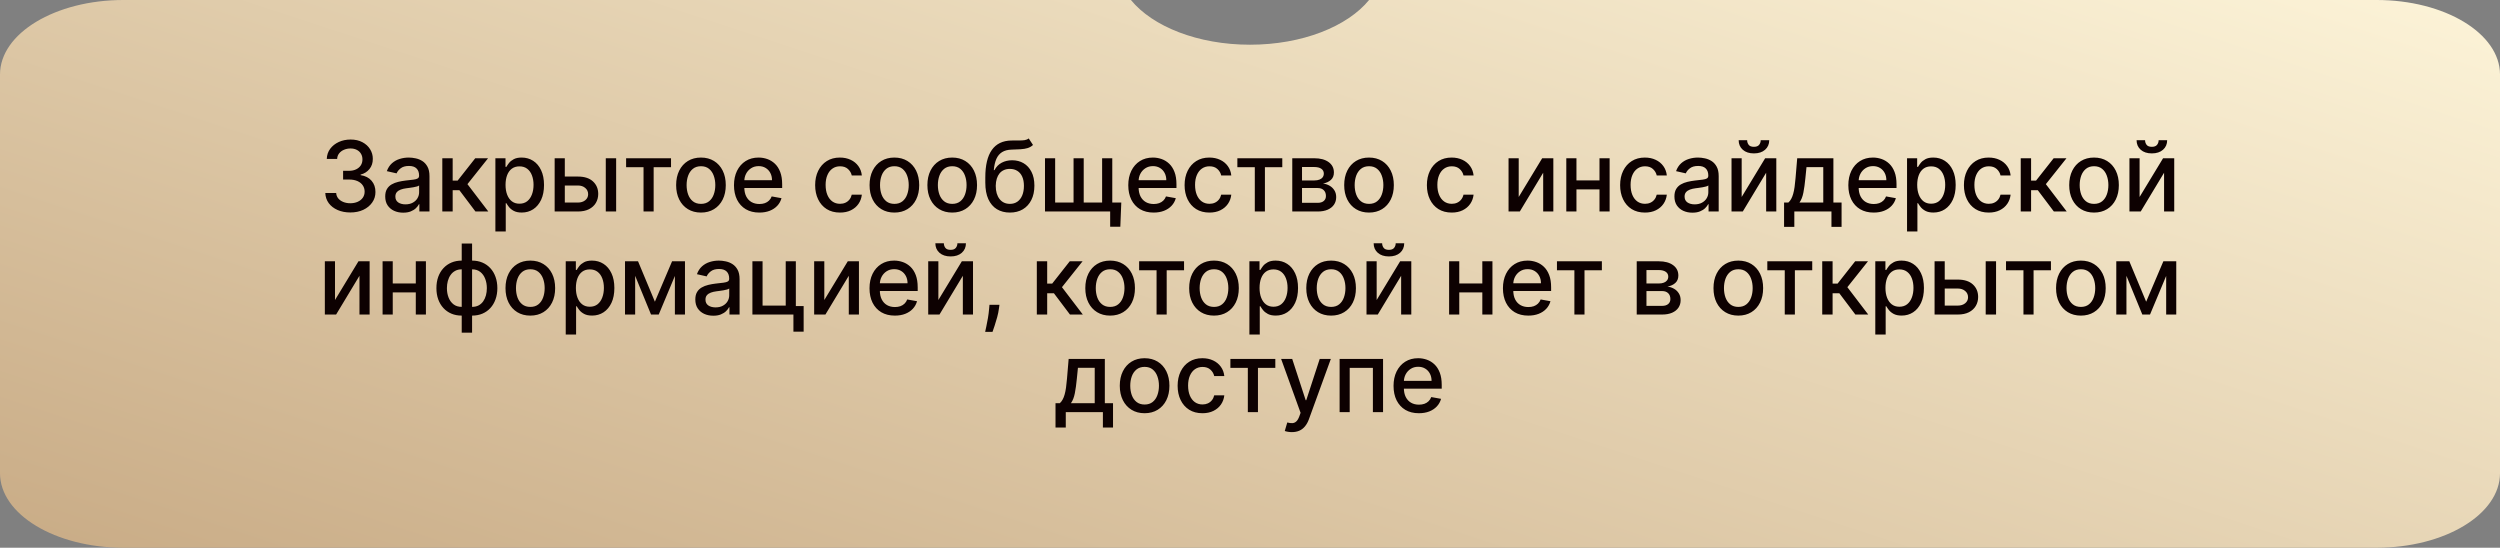
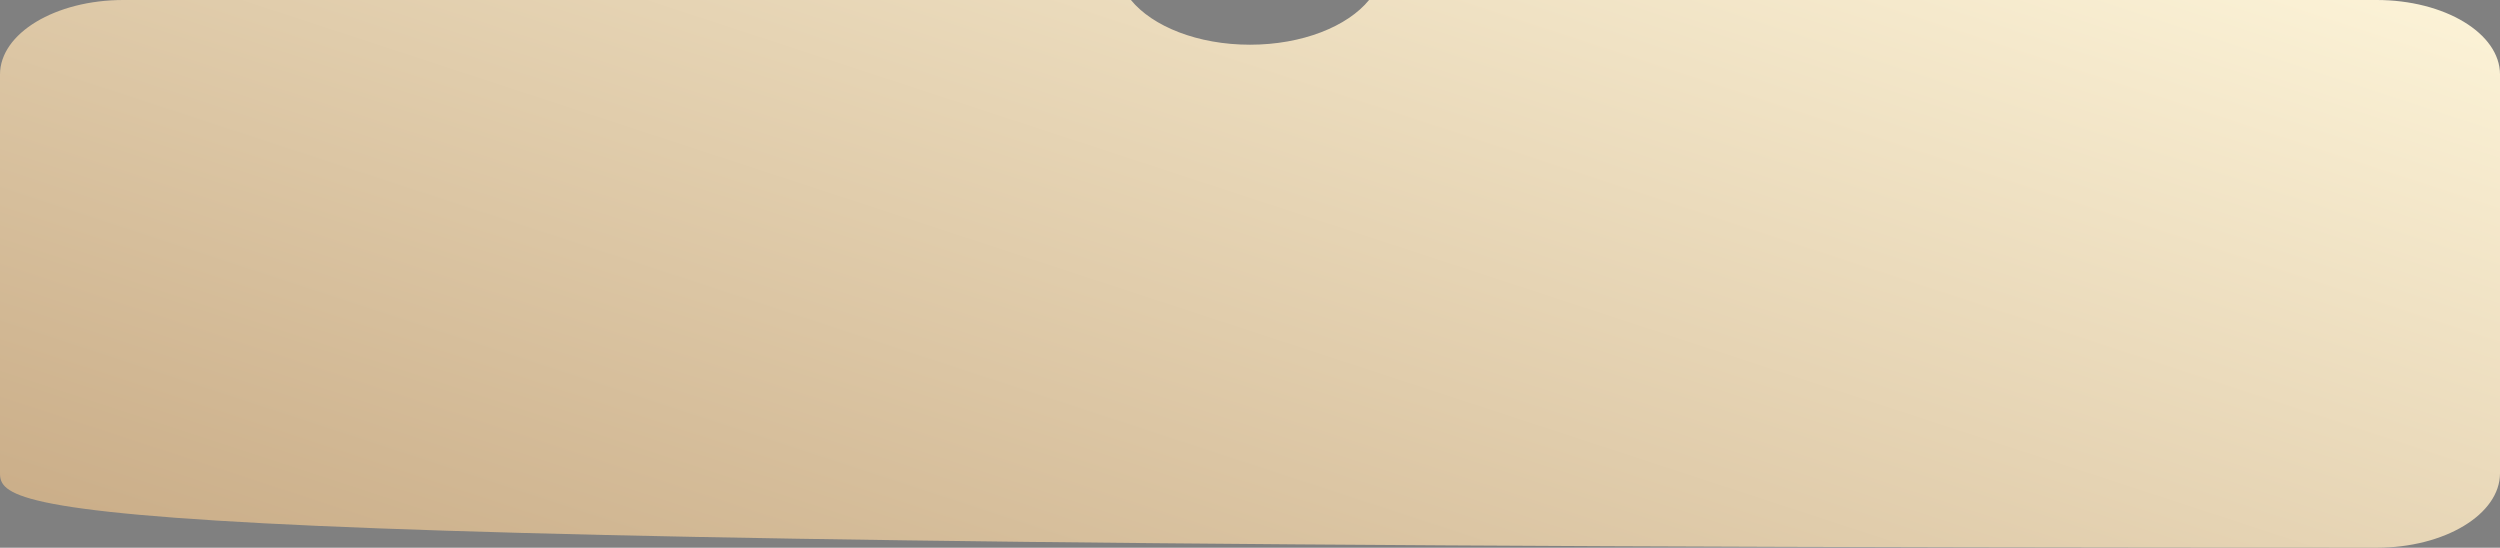
<svg xmlns="http://www.w3.org/2000/svg" width="461" height="101" viewBox="0 0 461 101" fill="none">
  <rect x="0" y="0" width="461" height="101" fill="#808080" stroke="none" />
-   <path d="M438.235 0C450.808 0 461 6.152 461 13.742V87.258C461 94.848 450.808 101 438.235 101H22.765C10.192 101 4.21697e-07 94.848 0 87.258V13.742C0 6.152 10.192 5.53316e-08 22.765 0H208.542C212.534 4.884 220.866 8.245 230.5 8.245C240.134 8.245 248.466 4.884 252.458 0H438.235Z" fill="url(#paint0_linear_3820_225)" />
-   <path d="M64.604 39.179C63.726 39.179 62.942 39.028 62.252 38.725C61.566 38.423 61.023 38.003 60.622 37.466C60.226 36.925 60.013 36.298 59.983 35.587H61.99C62.015 35.974 62.145 36.311 62.38 36.597C62.618 36.878 62.929 37.095 63.313 37.249C63.697 37.402 64.123 37.479 64.591 37.479C65.107 37.479 65.563 37.389 65.959 37.21C66.36 37.031 66.673 36.782 66.899 36.462C67.125 36.139 67.238 35.766 67.238 35.344C67.238 34.905 67.125 34.519 66.899 34.187C66.677 33.85 66.351 33.586 65.921 33.394C65.495 33.202 64.979 33.106 64.374 33.106H63.268V31.496H64.374C64.86 31.496 65.286 31.408 65.652 31.234C66.023 31.059 66.313 30.816 66.522 30.505C66.731 30.19 66.835 29.821 66.835 29.399C66.835 28.994 66.743 28.643 66.56 28.345C66.381 28.042 66.126 27.805 65.793 27.635C65.465 27.465 65.077 27.379 64.63 27.379C64.204 27.379 63.805 27.458 63.434 27.616C63.068 27.769 62.77 27.991 62.539 28.28C62.309 28.566 62.186 28.909 62.169 29.31H60.258C60.279 28.602 60.488 27.98 60.884 27.443C61.285 26.906 61.813 26.486 62.469 26.184C63.126 25.881 63.854 25.73 64.655 25.73C65.495 25.73 66.219 25.894 66.829 26.222C67.442 26.546 67.915 26.979 68.248 27.52C68.584 28.061 68.751 28.653 68.746 29.297C68.751 30.03 68.546 30.652 68.133 31.163C67.724 31.675 67.178 32.018 66.496 32.193V32.295C67.365 32.427 68.039 32.772 68.516 33.33C68.998 33.889 69.236 34.581 69.232 35.408C69.236 36.128 69.036 36.773 68.631 37.344C68.231 37.916 67.683 38.365 66.988 38.693C66.294 39.017 65.499 39.179 64.604 39.179ZM74.351 39.217C73.729 39.217 73.166 39.102 72.663 38.872C72.161 38.638 71.762 38.299 71.468 37.856C71.178 37.413 71.034 36.869 71.034 36.226C71.034 35.672 71.14 35.216 71.353 34.858C71.566 34.5 71.854 34.217 72.216 34.008C72.578 33.799 72.983 33.641 73.43 33.535C73.878 33.428 74.334 33.347 74.798 33.292C75.386 33.224 75.864 33.168 76.23 33.126C76.597 33.079 76.863 33.004 77.029 32.902C77.195 32.8 77.278 32.633 77.278 32.403V32.359C77.278 31.8 77.121 31.368 76.805 31.061C76.495 30.754 76.03 30.601 75.412 30.601C74.769 30.601 74.261 30.744 73.891 31.029C73.524 31.31 73.271 31.624 73.13 31.969L71.334 31.56C71.547 30.963 71.858 30.482 72.267 30.115C72.68 29.744 73.156 29.476 73.693 29.31C74.23 29.139 74.794 29.054 75.386 29.054C75.778 29.054 76.194 29.101 76.633 29.195C77.076 29.284 77.49 29.45 77.873 29.693C78.261 29.936 78.578 30.283 78.825 30.735C79.073 31.183 79.196 31.764 79.196 32.48V39H77.33V37.658H77.253C77.129 37.905 76.944 38.148 76.697 38.386C76.45 38.625 76.132 38.823 75.745 38.981C75.357 39.139 74.892 39.217 74.351 39.217ZM74.766 37.683C75.295 37.683 75.747 37.579 76.122 37.37C76.501 37.161 76.788 36.889 76.984 36.552C77.185 36.211 77.285 35.847 77.285 35.459V34.193C77.217 34.261 77.085 34.325 76.889 34.385C76.697 34.44 76.477 34.489 76.23 34.532C75.983 34.57 75.742 34.606 75.508 34.641C75.274 34.67 75.078 34.696 74.92 34.717C74.549 34.764 74.21 34.843 73.903 34.954C73.601 35.065 73.358 35.224 73.175 35.433C72.996 35.638 72.906 35.91 72.906 36.251C72.906 36.724 73.081 37.082 73.43 37.325C73.78 37.564 74.225 37.683 74.766 37.683ZM81.562 39V29.182H83.473V33.298H84.394L87.634 29.182H89.999L86.196 33.957L90.044 39H87.673L84.713 35.075H83.473V39H81.562ZM91.349 42.682V29.182H93.215V30.773H93.375C93.486 30.569 93.645 30.332 93.854 30.064C94.063 29.796 94.353 29.561 94.724 29.361C95.094 29.156 95.584 29.054 96.194 29.054C96.986 29.054 97.694 29.254 98.316 29.655C98.938 30.055 99.426 30.633 99.78 31.387C100.138 32.141 100.317 33.049 100.317 34.11C100.317 35.171 100.14 36.081 99.786 36.84C99.432 37.594 98.947 38.175 98.329 38.584C97.711 38.989 97.006 39.192 96.213 39.192C95.616 39.192 95.128 39.092 94.749 38.891C94.374 38.691 94.08 38.457 93.867 38.188C93.654 37.92 93.49 37.681 93.375 37.472H93.26V42.682H91.349ZM93.222 34.091C93.222 34.781 93.322 35.386 93.522 35.906C93.722 36.426 94.012 36.833 94.391 37.127C94.77 37.417 95.235 37.562 95.785 37.562C96.356 37.562 96.833 37.41 97.216 37.108C97.6 36.801 97.89 36.386 98.086 35.861C98.286 35.337 98.386 34.747 98.386 34.091C98.386 33.443 98.288 32.861 98.092 32.346C97.9 31.83 97.611 31.423 97.223 31.125C96.839 30.827 96.36 30.678 95.785 30.678C95.231 30.678 94.762 30.82 94.378 31.106C93.999 31.391 93.712 31.79 93.516 32.301C93.32 32.812 93.222 33.409 93.222 34.091ZM103.716 32.557H106.567C107.769 32.557 108.693 32.855 109.341 33.452C109.989 34.048 110.313 34.818 110.313 35.759C110.313 36.373 110.168 36.925 109.878 37.415C109.588 37.905 109.164 38.293 108.606 38.578C108.048 38.859 107.368 39 106.567 39H102.278V29.182H104.151V37.351H106.567C107.117 37.351 107.568 37.208 107.922 36.923C108.276 36.633 108.453 36.264 108.453 35.817C108.453 35.344 108.276 34.958 107.922 34.66C107.568 34.357 107.117 34.206 106.567 34.206H103.716V32.557ZM111.706 39V29.182H113.617V39H111.706ZM115.453 30.831V29.182H123.737V30.831H120.534V39H118.668V30.831H115.453ZM129.257 39.198C128.336 39.198 127.533 38.987 126.847 38.565C126.161 38.144 125.628 37.553 125.249 36.795C124.87 36.036 124.68 35.15 124.68 34.136C124.68 33.117 124.87 32.227 125.249 31.464C125.628 30.701 126.161 30.109 126.847 29.687C127.533 29.265 128.336 29.054 129.257 29.054C130.177 29.054 130.98 29.265 131.667 29.687C132.353 30.109 132.885 30.701 133.265 31.464C133.644 32.227 133.833 33.117 133.833 34.136C133.833 35.15 133.644 36.036 133.265 36.795C132.885 37.553 132.353 38.144 131.667 38.565C130.98 38.987 130.177 39.198 129.257 39.198ZM129.263 37.594C129.86 37.594 130.354 37.436 130.746 37.121C131.138 36.805 131.428 36.386 131.615 35.861C131.807 35.337 131.903 34.76 131.903 34.129C131.903 33.503 131.807 32.928 131.615 32.403C131.428 31.875 131.138 31.451 130.746 31.131C130.354 30.812 129.86 30.652 129.263 30.652C128.662 30.652 128.164 30.812 127.767 31.131C127.375 31.451 127.083 31.875 126.892 32.403C126.704 32.928 126.61 33.503 126.61 34.129C126.61 34.76 126.704 35.337 126.892 35.861C127.083 36.386 127.375 36.805 127.767 37.121C128.164 37.436 128.662 37.594 129.263 37.594ZM140.018 39.198C139.051 39.198 138.218 38.992 137.519 38.578C136.824 38.16 136.288 37.575 135.908 36.82C135.533 36.062 135.346 35.173 135.346 34.155C135.346 33.149 135.533 32.263 135.908 31.496C136.288 30.729 136.816 30.13 137.493 29.7C138.175 29.269 138.972 29.054 139.884 29.054C140.438 29.054 140.975 29.146 141.495 29.329C142.015 29.512 142.481 29.8 142.895 30.192C143.308 30.584 143.634 31.093 143.873 31.72C144.111 32.342 144.231 33.098 144.231 33.989V34.666H136.426V33.234H142.358C142.358 32.731 142.256 32.286 142.051 31.898C141.846 31.506 141.559 31.197 141.188 30.972C140.822 30.746 140.391 30.633 139.897 30.633C139.36 30.633 138.891 30.765 138.491 31.029C138.094 31.289 137.788 31.63 137.57 32.052C137.357 32.469 137.251 32.923 137.251 33.413V34.532C137.251 35.188 137.366 35.746 137.596 36.207C137.83 36.667 138.156 37.019 138.574 37.261C138.991 37.5 139.479 37.619 140.038 37.619C140.4 37.619 140.73 37.568 141.028 37.466C141.327 37.359 141.584 37.202 141.802 36.993C142.019 36.784 142.185 36.526 142.3 36.219L144.109 36.545C143.964 37.078 143.704 37.545 143.329 37.945C142.959 38.342 142.492 38.651 141.93 38.872C141.371 39.09 140.734 39.198 140.018 39.198ZM154.891 39.198C153.94 39.198 153.122 38.983 152.436 38.553C151.754 38.118 151.23 37.519 150.864 36.756C150.497 35.994 150.314 35.12 150.314 34.136C150.314 33.139 150.501 32.258 150.876 31.496C151.251 30.729 151.78 30.13 152.462 29.7C153.143 29.269 153.947 29.054 154.871 29.054C155.617 29.054 156.282 29.192 156.866 29.47C157.45 29.742 157.92 30.126 158.278 30.62C158.641 31.114 158.856 31.692 158.924 32.352H157.064C156.962 31.892 156.727 31.496 156.361 31.163C155.999 30.831 155.513 30.665 154.903 30.665C154.371 30.665 153.904 30.805 153.503 31.087C153.107 31.364 152.798 31.76 152.577 32.276C152.355 32.787 152.244 33.392 152.244 34.091C152.244 34.807 152.353 35.425 152.57 35.945C152.788 36.465 153.094 36.867 153.491 37.153C153.891 37.438 154.362 37.581 154.903 37.581C155.266 37.581 155.594 37.515 155.888 37.383C156.186 37.246 156.435 37.053 156.636 36.801C156.84 36.55 156.983 36.247 157.064 35.894H158.924C158.856 36.528 158.649 37.095 158.304 37.594C157.959 38.092 157.496 38.484 156.917 38.77C156.342 39.055 155.666 39.198 154.891 39.198ZM164.923 39.198C164.003 39.198 163.2 38.987 162.514 38.565C161.828 38.144 161.295 37.553 160.916 36.795C160.536 36.036 160.347 35.15 160.347 34.136C160.347 33.117 160.536 32.227 160.916 31.464C161.295 30.701 161.828 30.109 162.514 29.687C163.2 29.265 164.003 29.054 164.923 29.054C165.844 29.054 166.647 29.265 167.333 29.687C168.019 30.109 168.552 30.701 168.931 31.464C169.311 32.227 169.5 33.117 169.5 34.136C169.5 35.15 169.311 36.036 168.931 36.795C168.552 37.553 168.019 38.144 167.333 38.565C166.647 38.987 165.844 39.198 164.923 39.198ZM164.93 37.594C165.526 37.594 166.021 37.436 166.413 37.121C166.805 36.805 167.095 36.386 167.282 35.861C167.474 35.337 167.57 34.76 167.57 34.129C167.57 33.503 167.474 32.928 167.282 32.403C167.095 31.875 166.805 31.451 166.413 31.131C166.021 30.812 165.526 30.652 164.93 30.652C164.329 30.652 163.83 30.812 163.434 31.131C163.042 31.451 162.75 31.875 162.558 32.403C162.371 32.928 162.277 33.503 162.277 34.129C162.277 34.76 162.371 35.337 162.558 35.861C162.75 36.386 163.042 36.805 163.434 37.121C163.83 37.436 164.329 37.594 164.93 37.594ZM175.589 39.198C174.669 39.198 173.865 38.987 173.179 38.565C172.493 38.144 171.961 37.553 171.581 36.795C171.202 36.036 171.012 35.15 171.012 34.136C171.012 33.117 171.202 32.227 171.581 31.464C171.961 30.701 172.493 30.109 173.179 29.687C173.865 29.265 174.669 29.054 175.589 29.054C176.51 29.054 177.313 29.265 177.999 29.687C178.685 30.109 179.218 30.701 179.597 31.464C179.976 32.227 180.166 33.117 180.166 34.136C180.166 35.15 179.976 36.036 179.597 36.795C179.218 37.553 178.685 38.144 177.999 38.565C177.313 38.987 176.51 39.198 175.589 39.198ZM175.596 37.594C176.192 37.594 176.686 37.436 177.079 37.121C177.471 36.805 177.76 36.386 177.948 35.861C178.14 35.337 178.235 34.76 178.235 34.129C178.235 33.503 178.14 32.928 177.948 32.403C177.76 31.875 177.471 31.451 177.079 31.131C176.686 30.812 176.192 30.652 175.596 30.652C174.995 30.652 174.496 30.812 174.1 31.131C173.708 31.451 173.416 31.875 173.224 32.403C173.037 32.928 172.943 33.503 172.943 34.129C172.943 34.76 173.037 35.337 173.224 35.861C173.416 36.386 173.708 36.805 174.1 37.121C174.496 37.436 174.995 37.594 175.596 37.594ZM189.694 25.526L190.486 26.734C190.192 27.002 189.858 27.194 189.483 27.309C189.112 27.42 188.684 27.49 188.198 27.52C187.712 27.546 187.156 27.569 186.53 27.59C185.822 27.611 185.241 27.765 184.785 28.05C184.329 28.332 183.977 28.749 183.73 29.303C183.487 29.853 183.329 30.543 183.257 31.374H183.378C183.698 30.765 184.141 30.309 184.708 30.006C185.279 29.704 185.92 29.553 186.632 29.553C187.425 29.553 188.13 29.734 188.748 30.096C189.366 30.458 189.851 30.989 190.205 31.688C190.563 32.382 190.742 33.232 190.742 34.238C190.742 35.256 190.555 36.136 190.18 36.878C189.809 37.619 189.285 38.193 188.607 38.597C187.934 38.998 187.139 39.198 186.223 39.198C185.307 39.198 184.508 38.992 183.826 38.578C183.148 38.16 182.622 37.543 182.247 36.724C181.876 35.906 181.691 34.896 181.691 33.695V32.723C181.691 30.477 182.092 28.788 182.893 27.654C183.694 26.521 184.891 25.939 186.485 25.909C187.001 25.896 187.461 25.894 187.866 25.903C188.27 25.907 188.624 25.888 188.927 25.845C189.234 25.798 189.489 25.692 189.694 25.526ZM186.229 37.594C186.762 37.594 187.22 37.459 187.604 37.191C187.991 36.918 188.29 36.533 188.498 36.034C188.707 35.535 188.812 34.947 188.812 34.27C188.812 33.605 188.707 33.041 188.498 32.576C188.29 32.111 187.991 31.758 187.604 31.515C187.216 31.268 186.751 31.144 186.21 31.144C185.81 31.144 185.452 31.215 185.136 31.355C184.821 31.491 184.55 31.694 184.324 31.962C184.103 32.231 183.93 32.559 183.807 32.947C183.687 33.33 183.623 33.771 183.615 34.27C183.615 35.284 183.847 36.092 184.312 36.693C184.78 37.293 185.42 37.594 186.229 37.594ZM206.766 37.351L206.587 41.812H204.714V39H203.493V37.351H206.766ZM192.697 29.182H194.57V37.344H197.964V29.182H199.837V37.344H203.231V29.182H205.104V39H192.697V29.182ZM212.727 39.198C211.76 39.198 210.927 38.992 210.228 38.578C209.533 38.16 208.996 37.575 208.617 36.82C208.242 36.062 208.054 35.173 208.054 34.155C208.054 33.149 208.242 32.263 208.617 31.496C208.996 30.729 209.525 30.13 210.202 29.7C210.884 29.269 211.681 29.054 212.593 29.054C213.147 29.054 213.684 29.146 214.204 29.329C214.724 29.512 215.19 29.8 215.603 30.192C216.017 30.584 216.343 31.093 216.581 31.72C216.82 32.342 216.939 33.098 216.939 33.989V34.666H209.135V33.234H215.067C215.067 32.731 214.964 32.286 214.76 31.898C214.555 31.506 214.268 31.197 213.897 30.972C213.53 30.746 213.1 30.633 212.606 30.633C212.069 30.633 211.6 30.765 211.199 31.029C210.803 31.289 210.496 31.63 210.279 32.052C210.066 32.469 209.959 32.923 209.959 33.413V34.532C209.959 35.188 210.074 35.746 210.304 36.207C210.539 36.667 210.865 37.019 211.282 37.261C211.7 37.5 212.188 37.619 212.746 37.619C213.108 37.619 213.439 37.568 213.737 37.466C214.035 37.359 214.293 37.202 214.51 36.993C214.728 36.784 214.894 36.526 215.009 36.219L216.818 36.545C216.673 37.078 216.413 37.545 216.038 37.945C215.667 38.342 215.201 38.651 214.638 38.872C214.08 39.09 213.443 39.198 212.727 39.198ZM223.016 39.198C222.065 39.198 221.247 38.983 220.561 38.553C219.879 38.118 219.355 37.519 218.989 36.756C218.622 35.994 218.439 35.12 218.439 34.136C218.439 33.139 218.626 32.258 219.001 31.496C219.376 30.729 219.905 30.13 220.587 29.7C221.268 29.269 222.072 29.054 222.996 29.054C223.742 29.054 224.407 29.192 224.991 29.47C225.575 29.742 226.045 30.126 226.403 30.62C226.766 31.114 226.981 31.692 227.049 32.352H225.189C225.087 31.892 224.852 31.496 224.486 31.163C224.124 30.831 223.638 30.665 223.028 30.665C222.496 30.665 222.029 30.805 221.629 31.087C221.232 31.364 220.923 31.76 220.702 32.276C220.48 32.787 220.369 33.392 220.369 34.091C220.369 34.807 220.478 35.425 220.695 35.945C220.913 36.465 221.219 36.867 221.616 37.153C222.016 37.438 222.487 37.581 223.028 37.581C223.391 37.581 223.719 37.515 224.013 37.383C224.311 37.246 224.56 37.053 224.761 36.801C224.965 36.55 225.108 36.247 225.189 35.894H227.049C226.981 36.528 226.774 37.095 226.429 37.594C226.084 38.092 225.621 38.484 225.042 38.77C224.467 39.055 223.791 39.198 223.016 39.198ZM228.17 30.831V29.182H236.454V30.831H233.251V39H231.385V30.831H228.17ZM238.295 39V29.182H242.367C243.475 29.182 244.353 29.418 245.001 29.891C245.648 30.36 245.972 30.997 245.972 31.803C245.972 32.378 245.789 32.834 245.423 33.17C245.056 33.507 244.57 33.733 243.965 33.848C244.404 33.899 244.807 34.031 245.173 34.244C245.54 34.453 245.834 34.734 246.055 35.088C246.281 35.442 246.394 35.864 246.394 36.354C246.394 36.874 246.26 37.334 245.991 37.734C245.723 38.131 245.333 38.442 244.822 38.668C244.315 38.889 243.703 39 242.987 39H238.295ZM240.092 37.402H242.987C243.46 37.402 243.831 37.289 244.099 37.063C244.368 36.837 244.502 36.531 244.502 36.143C244.502 35.687 244.368 35.329 244.099 35.069C243.831 34.805 243.46 34.673 242.987 34.673H240.092V37.402ZM240.092 33.273H242.386C242.744 33.273 243.051 33.222 243.307 33.119C243.567 33.017 243.765 32.872 243.901 32.685C244.042 32.493 244.112 32.267 244.112 32.007C244.112 31.628 243.957 31.332 243.646 31.119C243.334 30.905 242.908 30.799 242.367 30.799H240.092V33.273ZM252.446 39.198C251.526 39.198 250.723 38.987 250.037 38.565C249.35 38.144 248.818 37.553 248.439 36.795C248.059 36.036 247.87 35.15 247.87 34.136C247.87 33.117 248.059 32.227 248.439 31.464C248.818 30.701 249.35 30.109 250.037 29.687C250.723 29.265 251.526 29.054 252.446 29.054C253.367 29.054 254.17 29.265 254.856 29.687C255.542 30.109 256.075 30.701 256.454 31.464C256.833 32.227 257.023 33.117 257.023 34.136C257.023 35.15 256.833 36.036 256.454 36.795C256.075 37.553 255.542 38.144 254.856 38.565C254.17 38.987 253.367 39.198 252.446 39.198ZM252.453 37.594C253.049 37.594 253.544 37.436 253.936 37.121C254.328 36.805 254.618 36.386 254.805 35.861C254.997 35.337 255.093 34.76 255.093 34.129C255.093 33.503 254.997 32.928 254.805 32.403C254.618 31.875 254.328 31.451 253.936 31.131C253.544 30.812 253.049 30.652 252.453 30.652C251.852 30.652 251.353 30.812 250.957 31.131C250.565 31.451 250.273 31.875 250.081 32.403C249.894 32.928 249.8 33.503 249.8 34.129C249.8 34.76 249.894 35.337 250.081 35.861C250.273 36.386 250.565 36.805 250.957 37.121C251.353 37.436 251.852 37.594 252.453 37.594ZM267.696 39.198C266.745 39.198 265.927 38.983 265.241 38.553C264.559 38.118 264.035 37.519 263.669 36.756C263.302 35.994 263.119 35.12 263.119 34.136C263.119 33.139 263.307 32.258 263.682 31.496C264.057 30.729 264.585 30.13 265.267 29.7C265.949 29.269 266.752 29.054 267.677 29.054C268.422 29.054 269.087 29.192 269.671 29.47C270.255 29.742 270.726 30.126 271.084 30.62C271.446 31.114 271.661 31.692 271.729 32.352H269.869C269.767 31.892 269.532 31.496 269.166 31.163C268.804 30.831 268.318 30.665 267.709 30.665C267.176 30.665 266.709 30.805 266.309 31.087C265.912 31.364 265.603 31.76 265.382 32.276C265.16 32.787 265.049 33.392 265.049 34.091C265.049 34.807 265.158 35.425 265.375 35.945C265.593 36.465 265.9 36.867 266.296 37.153C266.696 37.438 267.167 37.581 267.709 37.581C268.071 37.581 268.399 37.515 268.693 37.383C268.991 37.246 269.24 37.053 269.441 36.801C269.645 36.55 269.788 36.247 269.869 35.894H271.729C271.661 36.528 271.454 37.095 271.109 37.594C270.764 38.092 270.302 38.484 269.722 38.77C269.147 39.055 268.471 39.198 267.696 39.198ZM280.05 36.322L284.377 29.182H286.435V39H284.562V31.854L280.254 39H278.177V29.182H280.05V36.322ZM295.479 33.266V34.922H290.161V33.266H295.479ZM290.698 29.182V39H288.825V29.182H290.698ZM296.815 29.182V39H294.948V29.182H296.815ZM303.327 39.198C302.377 39.198 301.559 38.983 300.873 38.553C300.191 38.118 299.667 37.519 299.3 36.756C298.934 35.994 298.751 35.12 298.751 34.136C298.751 33.139 298.938 32.258 299.313 31.496C299.688 30.729 300.216 30.13 300.898 29.7C301.58 29.269 302.383 29.054 303.308 29.054C304.054 29.054 304.719 29.192 305.302 29.47C305.886 29.742 306.357 30.126 306.715 30.62C307.077 31.114 307.292 31.692 307.361 32.352H305.501C305.398 31.892 305.164 31.496 304.797 31.163C304.435 30.831 303.949 30.665 303.34 30.665C302.807 30.665 302.341 30.805 301.94 31.087C301.544 31.364 301.235 31.76 301.013 32.276C300.792 32.787 300.681 33.392 300.681 34.091C300.681 34.807 300.79 35.425 301.007 35.945C301.224 36.465 301.531 36.867 301.927 37.153C302.328 37.438 302.799 37.581 303.34 37.581C303.702 37.581 304.03 37.515 304.324 37.383C304.623 37.246 304.872 37.053 305.072 36.801C305.277 36.55 305.42 36.247 305.501 35.894H307.361C307.292 36.528 307.086 37.095 306.741 37.594C306.395 38.092 305.933 38.484 305.354 38.77C304.778 39.055 304.103 39.198 303.327 39.198ZM312.082 39.217C311.46 39.217 310.897 39.102 310.394 38.872C309.891 38.638 309.493 38.299 309.199 37.856C308.909 37.413 308.764 36.869 308.764 36.226C308.764 35.672 308.871 35.216 309.084 34.858C309.297 34.5 309.585 34.217 309.947 34.008C310.309 33.799 310.714 33.641 311.161 33.535C311.609 33.428 312.065 33.347 312.529 33.292C313.117 33.224 313.595 33.168 313.961 33.126C314.328 33.079 314.594 33.004 314.76 32.902C314.926 32.8 315.009 32.633 315.009 32.403V32.359C315.009 31.8 314.852 31.368 314.536 31.061C314.225 30.754 313.761 30.601 313.143 30.601C312.499 30.601 311.992 30.744 311.622 31.029C311.255 31.31 311.002 31.624 310.861 31.969L309.065 31.56C309.278 30.963 309.589 30.482 309.998 30.115C310.411 29.744 310.886 29.476 311.423 29.31C311.96 29.139 312.525 29.054 313.117 29.054C313.509 29.054 313.925 29.101 314.364 29.195C314.807 29.284 315.22 29.45 315.604 29.693C315.992 29.936 316.309 30.283 316.556 30.735C316.803 31.183 316.927 31.764 316.927 32.48V39H315.06V37.658H314.984C314.86 37.905 314.675 38.148 314.428 38.386C314.18 38.625 313.863 38.823 313.475 38.981C313.087 39.139 312.623 39.217 312.082 39.217ZM312.497 37.683C313.026 37.683 313.477 37.579 313.852 37.37C314.232 37.161 314.519 36.889 314.715 36.552C314.916 36.211 315.016 35.847 315.016 35.459V34.193C314.948 34.261 314.815 34.325 314.619 34.385C314.428 34.44 314.208 34.489 313.961 34.532C313.714 34.57 313.473 34.606 313.239 34.641C313.004 34.67 312.808 34.696 312.651 34.717C312.28 34.764 311.941 34.843 311.634 34.954C311.332 35.065 311.089 35.224 310.906 35.433C310.727 35.638 310.637 35.91 310.637 36.251C310.637 36.724 310.812 37.082 311.161 37.325C311.511 37.564 311.956 37.683 312.497 37.683ZM321.165 36.322L325.493 29.182H327.551V39H325.678V31.854L321.37 39H319.293V29.182H321.165V36.322ZM324.675 25.858H326.247C326.247 26.578 325.991 27.164 325.48 27.616C324.973 28.063 324.287 28.287 323.422 28.287C322.561 28.287 321.877 28.063 321.37 27.616C320.863 27.164 320.609 26.578 320.609 25.858H322.175C322.175 26.178 322.269 26.461 322.457 26.708C322.644 26.951 322.966 27.072 323.422 27.072C323.869 27.072 324.189 26.951 324.381 26.708C324.577 26.465 324.675 26.182 324.675 25.858ZM328.982 41.832V37.344H329.781C329.985 37.157 330.158 36.933 330.299 36.673C330.444 36.413 330.565 36.104 330.663 35.746C330.765 35.389 330.851 34.971 330.919 34.494C330.987 34.012 331.047 33.462 331.098 32.844L331.404 29.182H338.078V37.344H339.586V41.832H337.72V39H330.874V41.832H328.982ZM331.826 37.344H336.211V30.818H333.118L332.913 32.844C332.815 33.876 332.691 34.771 332.542 35.529C332.393 36.283 332.154 36.889 331.826 37.344ZM345.506 39.198C344.539 39.198 343.705 38.992 343.007 38.578C342.312 38.16 341.775 37.575 341.396 36.82C341.021 36.062 340.833 35.173 340.833 34.155C340.833 33.149 341.021 32.263 341.396 31.496C341.775 30.729 342.303 30.13 342.981 29.7C343.663 29.269 344.46 29.054 345.372 29.054C345.926 29.054 346.463 29.146 346.982 29.329C347.502 29.512 347.969 29.8 348.382 30.192C348.796 30.584 349.122 31.093 349.36 31.72C349.599 32.342 349.718 33.098 349.718 33.989V34.666H341.914V33.234H347.845C347.845 32.731 347.743 32.286 347.539 31.898C347.334 31.506 347.046 31.197 346.676 30.972C346.309 30.746 345.879 30.633 345.384 30.633C344.848 30.633 344.379 30.765 343.978 31.029C343.582 31.289 343.275 31.63 343.058 32.052C342.845 32.469 342.738 32.923 342.738 33.413V34.532C342.738 35.188 342.853 35.746 343.083 36.207C343.318 36.667 343.644 37.019 344.061 37.261C344.479 37.5 344.967 37.619 345.525 37.619C345.887 37.619 346.218 37.568 346.516 37.466C346.814 37.359 347.072 37.202 347.289 36.993C347.507 36.784 347.673 36.526 347.788 36.219L349.597 36.545C349.452 37.078 349.192 37.545 348.817 37.945C348.446 38.342 347.98 38.651 347.417 38.872C346.859 39.09 346.222 39.198 345.506 39.198ZM351.659 42.682V29.182H353.525V30.773H353.685C353.796 30.569 353.956 30.332 354.165 30.064C354.373 29.796 354.663 29.561 355.034 29.361C355.405 29.156 355.895 29.054 356.504 29.054C357.297 29.054 358.004 29.254 358.626 29.655C359.248 30.055 359.736 30.633 360.09 31.387C360.448 32.141 360.627 33.049 360.627 34.11C360.627 35.171 360.45 36.081 360.096 36.84C359.743 37.594 359.257 38.175 358.639 38.584C358.021 38.989 357.316 39.192 356.523 39.192C355.927 39.192 355.439 39.092 355.059 38.891C354.684 38.691 354.39 38.457 354.177 38.188C353.964 37.92 353.8 37.681 353.685 37.472H353.57V42.682H351.659ZM353.532 34.091C353.532 34.781 353.632 35.386 353.832 35.906C354.032 36.426 354.322 36.833 354.701 37.127C355.081 37.417 355.545 37.562 356.095 37.562C356.666 37.562 357.143 37.41 357.527 37.108C357.91 36.801 358.2 36.386 358.396 35.861C358.596 35.337 358.696 34.747 358.696 34.091C358.696 33.443 358.598 32.861 358.402 32.346C358.211 31.83 357.921 31.423 357.533 31.125C357.15 30.827 356.67 30.678 356.095 30.678C355.541 30.678 355.072 30.82 354.689 31.106C354.309 31.391 354.022 31.79 353.826 32.301C353.63 32.812 353.532 33.409 353.532 34.091ZM366.724 39.198C365.774 39.198 364.955 38.983 364.269 38.553C363.587 38.118 363.063 37.519 362.697 36.756C362.33 35.994 362.147 35.12 362.147 34.136C362.147 33.139 362.335 32.258 362.71 31.496C363.085 30.729 363.613 30.13 364.295 29.7C364.977 29.269 365.78 29.054 366.705 29.054C367.45 29.054 368.115 29.192 368.699 29.47C369.283 29.742 369.754 30.126 370.112 30.62C370.474 31.114 370.689 31.692 370.757 32.352H368.897C368.795 31.892 368.561 31.496 368.194 31.163C367.832 30.831 367.346 30.665 366.737 30.665C366.204 30.665 365.737 30.805 365.337 31.087C364.94 31.364 364.632 31.76 364.41 32.276C364.188 32.787 364.078 33.392 364.078 34.091C364.078 34.807 364.186 35.425 364.404 35.945C364.621 36.465 364.928 36.867 365.324 37.153C365.725 37.438 366.195 37.581 366.737 37.581C367.099 37.581 367.427 37.515 367.721 37.383C368.019 37.246 368.269 37.053 368.469 36.801C368.673 36.55 368.816 36.247 368.897 35.894H370.757C370.689 36.528 370.482 37.095 370.137 37.594C369.792 38.092 369.33 38.484 368.75 38.77C368.175 39.055 367.499 39.198 366.724 39.198ZM372.621 39V29.182H374.532V33.298H375.453L378.694 29.182H381.059L377.255 33.957L381.103 39H378.732L375.772 35.075H374.532V39H372.621ZM386.139 39.198C385.219 39.198 384.416 38.987 383.729 38.565C383.043 38.144 382.511 37.553 382.131 36.795C381.752 36.036 381.563 35.15 381.563 34.136C381.563 33.117 381.752 32.227 382.131 31.464C382.511 30.701 383.043 30.109 383.729 29.687C384.416 29.265 385.219 29.054 386.139 29.054C387.06 29.054 387.863 29.265 388.549 29.687C389.235 30.109 389.768 30.701 390.147 31.464C390.526 32.227 390.716 33.117 390.716 34.136C390.716 35.15 390.526 36.036 390.147 36.795C389.768 37.553 389.235 38.144 388.549 38.565C387.863 38.987 387.06 39.198 386.139 39.198ZM386.146 37.594C386.742 37.594 387.237 37.436 387.629 37.121C388.021 36.805 388.31 36.386 388.498 35.861C388.69 35.337 388.786 34.76 388.786 34.129C388.786 33.503 388.69 32.928 388.498 32.403C388.31 31.875 388.021 31.451 387.629 31.131C387.237 30.812 386.742 30.652 386.146 30.652C385.545 30.652 385.046 30.812 384.65 31.131C384.258 31.451 383.966 31.875 383.774 32.403C383.587 32.928 383.493 33.503 383.493 34.129C383.493 34.76 383.587 35.337 383.774 35.861C383.966 36.386 384.258 36.805 384.65 37.121C385.046 37.436 385.545 37.594 386.146 37.594ZM394.542 36.322L398.87 29.182H400.928V39H399.055V31.854L394.747 39H392.669V29.182H394.542V36.322ZM398.051 25.858H399.624C399.624 26.578 399.368 27.164 398.857 27.616C398.35 28.063 397.664 28.287 396.799 28.287C395.938 28.287 395.254 28.063 394.747 27.616C394.24 27.164 393.986 26.578 393.986 25.858H395.552C395.552 26.178 395.646 26.461 395.833 26.708C396.021 26.951 396.343 27.072 396.799 27.072C397.246 27.072 397.566 26.951 397.757 26.708C397.953 26.465 398.051 26.182 398.051 25.858ZM61.773 55.322L66.101 48.182H68.159V58H66.286V50.854L61.978 58H59.901V48.182H61.773V55.322ZM77.203 52.266V53.922H71.885V52.266H77.203ZM72.422 48.182V58H70.549V48.182H72.422ZM78.539 48.182V58H76.672V48.182H78.539ZM85.141 61.343V44.909H87.052V61.343H85.141ZM85.141 58.198C84.446 58.198 83.813 58.079 83.242 57.84C82.671 57.597 82.179 57.252 81.766 56.805C81.352 56.357 81.033 55.822 80.807 55.2C80.585 54.578 80.475 53.89 80.475 53.136C80.475 52.373 80.585 51.68 80.807 51.058C81.033 50.436 81.352 49.901 81.766 49.454C82.179 49.006 82.671 48.661 83.242 48.418C83.813 48.175 84.446 48.054 85.141 48.054H85.614V58.198H85.141ZM85.141 56.587H85.409V49.665H85.141C84.68 49.665 84.28 49.758 83.939 49.946C83.598 50.129 83.315 50.383 83.089 50.707C82.863 51.026 82.693 51.395 82.578 51.812C82.467 52.23 82.411 52.671 82.411 53.136C82.411 53.758 82.511 54.331 82.712 54.855C82.912 55.375 83.215 55.795 83.62 56.114C84.024 56.43 84.531 56.587 85.141 56.587ZM87.052 58.198H86.573V48.054H87.052C87.747 48.054 88.379 48.175 88.95 48.418C89.521 48.661 90.011 49.006 90.421 49.454C90.834 49.901 91.151 50.436 91.373 51.058C91.599 51.68 91.712 52.373 91.712 53.136C91.712 53.89 91.599 54.578 91.373 55.2C91.151 55.822 90.834 56.357 90.421 56.805C90.011 57.252 89.521 57.597 88.95 57.84C88.379 58.079 87.747 58.198 87.052 58.198ZM87.052 56.587C87.512 56.587 87.913 56.498 88.254 56.319C88.595 56.136 88.878 55.884 89.104 55.565C89.33 55.241 89.498 54.872 89.609 54.459C89.72 54.041 89.775 53.6 89.775 53.136C89.775 52.518 89.675 51.947 89.475 51.423C89.278 50.894 88.978 50.47 88.573 50.151C88.168 49.827 87.661 49.665 87.052 49.665H86.777V56.587H87.052ZM97.791 58.198C96.871 58.198 96.067 57.987 95.381 57.565C94.695 57.144 94.163 56.553 93.783 55.795C93.404 55.036 93.215 54.15 93.215 53.136C93.215 52.117 93.404 51.227 93.783 50.464C94.163 49.701 94.695 49.109 95.381 48.687C96.067 48.265 96.871 48.054 97.791 48.054C98.712 48.054 99.515 48.265 100.201 48.687C100.887 49.109 101.42 49.701 101.799 50.464C102.178 51.227 102.368 52.117 102.368 53.136C102.368 54.15 102.178 55.036 101.799 55.795C101.42 56.553 100.887 57.144 100.201 57.565C99.515 57.987 98.712 58.198 97.791 58.198ZM97.798 56.594C98.394 56.594 98.888 56.436 99.281 56.121C99.673 55.805 99.962 55.386 100.15 54.861C100.342 54.337 100.437 53.76 100.437 53.129C100.437 52.503 100.342 51.928 100.15 51.403C99.962 50.875 99.673 50.451 99.281 50.131C98.888 49.812 98.394 49.652 97.798 49.652C97.197 49.652 96.698 49.812 96.302 50.131C95.91 50.451 95.618 50.875 95.426 51.403C95.239 51.928 95.145 52.503 95.145 53.129C95.145 53.76 95.239 54.337 95.426 54.861C95.618 55.386 95.91 55.805 96.302 56.121C96.698 56.436 97.197 56.594 97.798 56.594ZM104.321 61.682V48.182H106.188V49.773H106.348C106.458 49.569 106.618 49.332 106.827 49.064C107.036 48.795 107.326 48.561 107.696 48.361C108.067 48.156 108.557 48.054 109.166 48.054C109.959 48.054 110.666 48.254 111.289 48.655C111.911 49.055 112.399 49.633 112.752 50.387C113.11 51.141 113.289 52.049 113.289 53.11C113.289 54.171 113.112 55.081 112.759 55.84C112.405 56.594 111.919 57.175 111.301 57.584C110.683 57.989 109.978 58.192 109.186 58.192C108.589 58.192 108.101 58.092 107.722 57.891C107.347 57.691 107.053 57.457 106.84 57.188C106.627 56.92 106.463 56.681 106.348 56.472H106.232V61.682H104.321ZM106.194 53.091C106.194 53.781 106.294 54.386 106.495 54.906C106.695 55.426 106.985 55.833 107.364 56.127C107.743 56.417 108.208 56.562 108.757 56.562C109.328 56.562 109.806 56.41 110.189 56.108C110.573 55.801 110.862 55.386 111.058 54.861C111.259 54.337 111.359 53.747 111.359 53.091C111.359 52.443 111.261 51.861 111.065 51.346C110.873 50.83 110.583 50.423 110.196 50.125C109.812 49.827 109.333 49.678 108.757 49.678C108.203 49.678 107.735 49.82 107.351 50.106C106.972 50.391 106.684 50.79 106.488 51.301C106.292 51.812 106.194 52.409 106.194 53.091ZM120.761 55.635L123.931 48.182H125.58L121.47 58H120.051L116.024 48.182H117.654L120.761 55.635ZM117.123 48.182V58H115.251V48.182H117.123ZM124.449 58V48.182H126.309V58H124.449ZM131.533 58.217C130.911 58.217 130.349 58.102 129.846 57.872C129.343 57.638 128.945 57.299 128.651 56.856C128.361 56.413 128.216 55.869 128.216 55.226C128.216 54.672 128.322 54.216 128.535 53.858C128.749 53.5 129.036 53.217 129.398 53.008C129.761 52.799 130.165 52.641 130.613 52.535C131.06 52.428 131.516 52.347 131.981 52.292C132.569 52.224 133.046 52.168 133.413 52.126C133.779 52.079 134.045 52.004 134.212 51.902C134.378 51.8 134.461 51.633 134.461 51.403V51.359C134.461 50.8 134.303 50.368 133.988 50.061C133.677 49.754 133.212 49.601 132.594 49.601C131.951 49.601 131.444 49.744 131.073 50.029C130.707 50.31 130.453 50.624 130.312 50.969L128.516 50.56C128.729 49.963 129.04 49.481 129.45 49.115C129.863 48.744 130.338 48.476 130.875 48.31C131.412 48.139 131.977 48.054 132.569 48.054C132.961 48.054 133.376 48.101 133.815 48.195C134.258 48.284 134.672 48.45 135.055 48.693C135.443 48.936 135.761 49.283 136.008 49.735C136.255 50.182 136.378 50.764 136.378 51.48V58H134.512V56.658H134.435C134.312 56.905 134.126 57.148 133.879 57.386C133.632 57.625 133.315 57.823 132.927 57.981C132.539 58.139 132.075 58.217 131.533 58.217ZM131.949 56.683C132.477 56.683 132.929 56.579 133.304 56.37C133.683 56.161 133.971 55.889 134.167 55.552C134.367 55.211 134.467 54.847 134.467 54.459V53.193C134.399 53.261 134.267 53.325 134.071 53.385C133.879 53.44 133.66 53.489 133.413 53.532C133.165 53.57 132.925 53.606 132.69 53.641C132.456 53.67 132.26 53.696 132.102 53.717C131.731 53.764 131.393 53.843 131.086 53.954C130.783 54.065 130.54 54.224 130.357 54.433C130.178 54.638 130.089 54.91 130.089 55.251C130.089 55.724 130.263 56.082 130.613 56.325C130.962 56.564 131.408 56.683 131.949 56.683ZM146.753 48.182V56.434H148.192V61.164H146.306V58H138.744V48.182H140.617V56.351H144.887V48.182H146.753ZM152.003 55.322L156.331 48.182H158.389V58H156.516V50.854L152.208 58H150.131V48.182H152.003V55.322ZM165.01 58.198C164.043 58.198 163.21 57.992 162.511 57.578C161.816 57.16 161.279 56.575 160.9 55.82C160.525 55.062 160.338 54.173 160.338 53.155C160.338 52.149 160.525 51.263 160.9 50.496C161.279 49.729 161.808 49.13 162.485 48.7C163.167 48.269 163.964 48.054 164.876 48.054C165.43 48.054 165.967 48.146 166.487 48.329C167.007 48.512 167.473 48.8 167.887 49.192C168.3 49.584 168.626 50.093 168.865 50.719C169.103 51.342 169.223 52.098 169.223 52.989V53.666H161.418V52.234H167.35C167.35 51.731 167.247 51.286 167.043 50.898C166.838 50.506 166.551 50.197 166.18 49.972C165.813 49.746 165.383 49.633 164.889 49.633C164.352 49.633 163.883 49.765 163.482 50.029C163.086 50.289 162.779 50.63 162.562 51.052C162.349 51.469 162.242 51.923 162.242 52.413V53.532C162.242 54.188 162.357 54.746 162.588 55.207C162.822 55.667 163.148 56.019 163.566 56.261C163.983 56.5 164.471 56.619 165.029 56.619C165.392 56.619 165.722 56.568 166.02 56.466C166.318 56.359 166.576 56.202 166.794 55.993C167.011 55.784 167.177 55.526 167.292 55.219L169.101 55.545C168.956 56.078 168.696 56.545 168.321 56.945C167.951 57.342 167.484 57.651 166.921 57.872C166.363 58.09 165.726 58.198 165.01 58.198ZM173.036 55.322L177.363 48.182H179.422V58H177.549V50.854L173.241 58H171.163V48.182H173.036V55.322ZM176.545 44.858H178.118C178.118 45.578 177.862 46.164 177.351 46.616C176.844 47.063 176.157 47.287 175.292 47.287C174.432 47.287 173.748 47.063 173.241 46.616C172.733 46.164 172.48 45.578 172.48 44.858H174.046C174.046 45.178 174.14 45.461 174.327 45.708C174.515 45.951 174.836 46.072 175.292 46.072C175.74 46.072 176.059 45.951 176.251 45.708C176.447 45.465 176.545 45.182 176.545 44.858ZM184.298 56.21L184.202 56.907C184.138 57.418 184.029 57.951 183.876 58.505C183.727 59.063 183.571 59.581 183.409 60.058C183.252 60.535 183.122 60.915 183.019 61.196H181.664C181.72 60.932 181.796 60.574 181.894 60.122C181.992 59.675 182.088 59.174 182.182 58.62C182.276 58.066 182.346 57.501 182.393 56.926L182.457 56.21H184.298ZM191.19 58V48.182H193.101V52.298H194.021L197.262 48.182H199.627L195.824 52.957L199.672 58H197.3L194.341 54.075H193.101V58H191.19ZM204.708 58.198C203.787 58.198 202.984 57.987 202.298 57.565C201.612 57.144 201.079 56.553 200.7 55.795C200.321 55.036 200.131 54.15 200.131 53.136C200.131 52.117 200.321 51.227 200.7 50.464C201.079 49.701 201.612 49.109 202.298 48.687C202.984 48.265 203.787 48.054 204.708 48.054C205.628 48.054 206.431 48.265 207.117 48.687C207.804 49.109 208.336 49.701 208.715 50.464C209.095 51.227 209.284 52.117 209.284 53.136C209.284 54.15 209.095 55.036 208.715 55.795C208.336 56.553 207.804 57.144 207.117 57.565C206.431 57.987 205.628 58.198 204.708 58.198ZM204.714 56.594C205.311 56.594 205.805 56.436 206.197 56.121C206.589 55.805 206.879 55.386 207.066 54.861C207.258 54.337 207.354 53.76 207.354 53.129C207.354 52.503 207.258 51.928 207.066 51.403C206.879 50.875 206.589 50.451 206.197 50.131C205.805 49.812 205.311 49.652 204.714 49.652C204.113 49.652 203.615 49.812 203.218 50.131C202.826 50.451 202.534 50.875 202.343 51.403C202.155 51.928 202.061 52.503 202.061 53.129C202.061 53.76 202.155 54.337 202.343 54.861C202.534 55.386 202.826 55.805 203.218 56.121C203.615 56.436 204.113 56.594 204.714 56.594ZM210.055 49.831V48.182H218.339V49.831H215.137V58H213.27V49.831H210.055ZM223.859 58.198C222.939 58.198 222.136 57.987 221.45 57.565C220.764 57.144 220.231 56.553 219.852 55.795C219.472 55.036 219.283 54.15 219.283 53.136C219.283 52.117 219.472 51.227 219.852 50.464C220.231 49.701 220.764 49.109 221.45 48.687C222.136 48.265 222.939 48.054 223.859 48.054C224.78 48.054 225.583 48.265 226.269 48.687C226.955 49.109 227.488 49.701 227.867 50.464C228.246 51.227 228.436 52.117 228.436 53.136C228.436 54.15 228.246 55.036 227.867 55.795C227.488 56.553 226.955 57.144 226.269 57.565C225.583 57.987 224.78 58.198 223.859 58.198ZM223.866 56.594C224.462 56.594 224.957 56.436 225.349 56.121C225.741 55.805 226.031 55.386 226.218 54.861C226.41 54.337 226.506 53.76 226.506 53.129C226.506 52.503 226.41 51.928 226.218 51.403C226.031 50.875 225.741 50.451 225.349 50.131C224.957 49.812 224.462 49.652 223.866 49.652C223.265 49.652 222.766 49.812 222.37 50.131C221.978 50.451 221.686 50.875 221.494 51.403C221.307 51.928 221.213 52.503 221.213 53.129C221.213 53.76 221.307 54.337 221.494 54.861C221.686 55.386 221.978 55.805 222.37 56.121C222.766 56.436 223.265 56.594 223.866 56.594ZM230.389 61.682V48.182H232.256V49.773H232.416C232.527 49.569 232.686 49.332 232.895 49.064C233.104 48.795 233.394 48.561 233.764 48.361C234.135 48.156 234.625 48.054 235.235 48.054C236.027 48.054 236.735 48.254 237.357 48.655C237.979 49.055 238.467 49.633 238.821 50.387C239.179 51.141 239.357 52.049 239.357 53.11C239.357 54.171 239.181 55.081 238.827 55.84C238.473 56.594 237.987 57.175 237.37 57.584C236.752 57.989 236.046 58.192 235.254 58.192C234.657 58.192 234.169 58.092 233.79 57.891C233.415 57.691 233.121 57.457 232.908 57.188C232.695 56.92 232.531 56.681 232.416 56.472H232.301V61.682H230.389ZM232.262 53.091C232.262 53.781 232.362 54.386 232.563 54.906C232.763 55.426 233.053 55.833 233.432 56.127C233.811 56.417 234.276 56.562 234.826 56.562C235.397 56.562 235.874 56.41 236.257 56.108C236.641 55.801 236.931 55.386 237.127 54.861C237.327 54.337 237.427 53.747 237.427 53.091C237.427 52.443 237.329 51.861 237.133 51.346C236.941 50.83 236.652 50.423 236.264 50.125C235.88 49.827 235.401 49.678 234.826 49.678C234.272 49.678 233.803 49.82 233.419 50.106C233.04 50.391 232.752 50.79 232.556 51.301C232.36 51.812 232.262 52.409 232.262 53.091ZM245.454 58.198C244.534 58.198 243.731 57.987 243.045 57.565C242.359 57.144 241.826 56.553 241.447 55.795C241.067 55.036 240.878 54.15 240.878 53.136C240.878 52.117 241.067 51.227 241.447 50.464C241.826 49.701 242.359 49.109 243.045 48.687C243.731 48.265 244.534 48.054 245.454 48.054C246.375 48.054 247.178 48.265 247.864 48.687C248.55 49.109 249.083 49.701 249.462 50.464C249.842 51.227 250.031 52.117 250.031 53.136C250.031 54.15 249.842 55.036 249.462 55.795C249.083 56.553 248.55 57.144 247.864 57.565C247.178 57.987 246.375 58.198 245.454 58.198ZM245.461 56.594C246.057 56.594 246.552 56.436 246.944 56.121C247.336 55.805 247.626 55.386 247.813 54.861C248.005 54.337 248.101 53.76 248.101 53.129C248.101 52.503 248.005 51.928 247.813 51.403C247.626 50.875 247.336 50.451 246.944 50.131C246.552 49.812 246.057 49.652 245.461 49.652C244.86 49.652 244.361 49.812 243.965 50.131C243.573 50.451 243.281 50.875 243.089 51.403C242.902 51.928 242.808 52.503 242.808 53.129C242.808 53.76 242.902 54.337 243.089 54.861C243.281 55.386 243.573 55.805 243.965 56.121C244.361 56.436 244.86 56.594 245.461 56.594ZM253.857 55.322L258.185 48.182H260.243V58H258.37V50.854L254.062 58H251.985V48.182H253.857V55.322ZM257.367 44.858H258.939C258.939 45.578 258.683 46.164 258.172 46.616C257.665 47.063 256.979 47.287 256.114 47.287C255.253 47.287 254.569 47.063 254.062 46.616C253.555 46.164 253.301 45.578 253.301 44.858H254.867C254.867 45.178 254.961 45.461 255.149 45.708C255.336 45.951 255.658 46.072 256.114 46.072C256.561 46.072 256.881 45.951 257.073 45.708C257.269 45.465 257.367 45.182 257.367 44.858ZM273.87 52.266V53.922H268.552V52.266H273.87ZM269.089 48.182V58H267.216V48.182H269.089ZM275.206 48.182V58H273.34V48.182H275.206ZM281.815 58.198C280.847 58.198 280.014 57.992 279.315 57.578C278.621 57.16 278.084 56.575 277.705 55.82C277.33 55.062 277.142 54.173 277.142 53.155C277.142 52.149 277.33 51.263 277.705 50.496C278.084 49.729 278.612 49.13 279.29 48.7C279.972 48.269 280.769 48.054 281.68 48.054C282.234 48.054 282.771 48.146 283.291 48.329C283.811 48.512 284.278 48.8 284.691 49.192C285.104 49.584 285.43 50.093 285.669 50.719C285.908 51.342 286.027 52.098 286.027 52.989V53.666H278.222V52.234H284.154C284.154 51.731 284.052 51.286 283.847 50.898C283.643 50.506 283.355 50.197 282.984 49.972C282.618 49.746 282.188 49.633 281.693 49.633C281.156 49.633 280.688 49.765 280.287 50.029C279.891 50.289 279.584 50.63 279.367 51.052C279.153 51.469 279.047 51.923 279.047 52.413V53.532C279.047 54.188 279.162 54.746 279.392 55.207C279.627 55.667 279.953 56.019 280.37 56.261C280.788 56.5 281.276 56.619 281.834 56.619C282.196 56.619 282.526 56.568 282.825 56.466C283.123 56.359 283.381 56.202 283.598 55.993C283.815 55.784 283.982 55.526 284.097 55.219L285.906 55.545C285.761 56.078 285.501 56.545 285.126 56.945C284.755 57.342 284.288 57.651 283.726 57.872C283.168 58.09 282.531 58.198 281.815 58.198ZM287.102 49.831V48.182H295.386V49.831H292.183V58H290.317V49.831H287.102ZM301.811 58V48.182H305.883C306.99 48.182 307.868 48.418 308.516 48.891C309.164 49.36 309.488 49.997 309.488 50.803C309.488 51.378 309.304 51.834 308.938 52.17C308.571 52.507 308.086 52.733 307.481 52.848C307.919 52.899 308.322 53.031 308.689 53.244C309.055 53.453 309.349 53.734 309.571 54.088C309.797 54.442 309.909 54.864 309.909 55.354C309.909 55.874 309.775 56.334 309.507 56.734C309.238 57.131 308.848 57.442 308.337 57.668C307.83 57.889 307.218 58 306.503 58H301.811ZM303.607 56.402H306.503C306.976 56.402 307.346 56.289 307.615 56.063C307.883 55.837 308.017 55.531 308.017 55.143C308.017 54.687 307.883 54.329 307.615 54.069C307.346 53.805 306.976 53.673 306.503 53.673H303.607V56.402ZM303.607 52.273H305.902C306.26 52.273 306.566 52.222 306.822 52.119C307.082 52.017 307.28 51.872 307.417 51.685C307.557 51.493 307.628 51.267 307.628 51.007C307.628 50.628 307.472 50.332 307.161 50.119C306.85 49.906 306.424 49.799 305.883 49.799H303.607V52.273ZM320.545 58.198C319.625 58.198 318.822 57.987 318.136 57.565C317.45 57.144 316.917 56.553 316.538 55.795C316.158 55.036 315.969 54.15 315.969 53.136C315.969 52.117 316.158 51.227 316.538 50.464C316.917 49.701 317.45 49.109 318.136 48.687C318.822 48.265 319.625 48.054 320.545 48.054C321.466 48.054 322.269 48.265 322.955 48.687C323.641 49.109 324.174 49.701 324.553 50.464C324.932 51.227 325.122 52.117 325.122 53.136C325.122 54.15 324.932 55.036 324.553 55.795C324.174 56.553 323.641 57.144 322.955 57.565C322.269 57.987 321.466 58.198 320.545 58.198ZM320.552 56.594C321.148 56.594 321.643 56.436 322.035 56.121C322.427 55.805 322.717 55.386 322.904 54.861C323.096 54.337 323.192 53.76 323.192 53.129C323.192 52.503 323.096 51.928 322.904 51.403C322.717 50.875 322.427 50.451 322.035 50.131C321.643 49.812 321.148 49.652 320.552 49.652C319.951 49.652 319.452 49.812 319.056 50.131C318.664 50.451 318.372 50.875 318.18 51.403C317.993 51.928 317.899 52.503 317.899 53.129C317.899 53.76 317.993 54.337 318.18 54.861C318.372 55.386 318.664 55.805 319.056 56.121C319.452 56.436 319.951 56.594 320.552 56.594ZM325.893 49.831V48.182H334.177V49.831H330.975V58H329.108V49.831H325.893ZM336.019 58V48.182H337.93V52.298H338.85L342.091 48.182H344.456L340.653 52.957L344.501 58H342.129L339.17 54.075H337.93V58H336.019ZM345.805 61.682V48.182H347.672V49.773H347.832C347.942 49.569 348.102 49.332 348.311 49.064C348.52 48.795 348.81 48.561 349.18 48.361C349.551 48.156 350.041 48.054 350.65 48.054C351.443 48.054 352.15 48.254 352.773 48.655C353.395 49.055 353.883 49.633 354.236 50.387C354.594 51.141 354.773 52.049 354.773 53.11C354.773 54.171 354.597 55.081 354.243 55.84C353.889 56.594 353.403 57.175 352.785 57.584C352.168 57.989 351.462 58.192 350.67 58.192C350.073 58.192 349.585 58.092 349.206 57.891C348.831 57.691 348.537 57.457 348.324 57.188C348.111 56.92 347.947 56.681 347.832 56.472H347.717V61.682H345.805ZM347.678 53.091C347.678 53.781 347.778 54.386 347.979 54.906C348.179 55.426 348.469 55.833 348.848 56.127C349.227 56.417 349.692 56.562 350.241 56.562C350.812 56.562 351.29 56.41 351.673 56.108C352.057 55.801 352.347 55.386 352.543 54.861C352.743 54.337 352.843 53.747 352.843 53.091C352.843 52.443 352.745 51.861 352.549 51.346C352.357 50.83 352.067 50.423 351.68 50.125C351.296 49.827 350.817 49.678 350.241 49.678C349.687 49.678 349.219 49.82 348.835 50.106C348.456 50.391 348.168 50.79 347.972 51.301C347.776 51.812 347.678 52.409 347.678 53.091ZM358.173 51.557H361.024C362.225 51.557 363.15 51.855 363.798 52.452C364.446 53.048 364.769 53.818 364.769 54.759C364.769 55.373 364.625 55.925 364.335 56.415C364.045 56.905 363.621 57.293 363.063 57.578C362.505 57.859 361.825 58 361.024 58H356.735V48.182H358.608V56.351H361.024C361.573 56.351 362.025 56.208 362.379 55.923C362.733 55.633 362.909 55.264 362.909 54.817C362.909 54.344 362.733 53.958 362.379 53.66C362.025 53.357 361.573 53.206 361.024 53.206H358.173V51.557ZM366.163 58V48.182H368.074V58H366.163ZM369.909 49.831V48.182H378.193V49.831H374.991V58H373.124V49.831H369.909ZM383.713 58.198C382.793 58.198 381.99 57.987 381.304 57.565C380.618 57.144 380.085 56.553 379.706 55.795C379.326 55.036 379.137 54.15 379.137 53.136C379.137 52.117 379.326 51.227 379.706 50.464C380.085 49.701 380.618 49.109 381.304 48.687C381.99 48.265 382.793 48.054 383.713 48.054C384.634 48.054 385.437 48.265 386.123 48.687C386.809 49.109 387.342 49.701 387.721 50.464C388.101 51.227 388.29 52.117 388.29 53.136C388.29 54.15 388.101 55.036 387.721 55.795C387.342 56.553 386.809 57.144 386.123 57.565C385.437 57.987 384.634 58.198 383.713 58.198ZM383.72 56.594C384.316 56.594 384.811 56.436 385.203 56.121C385.595 55.805 385.885 55.386 386.072 54.861C386.264 54.337 386.36 53.76 386.36 53.129C386.36 52.503 386.264 51.928 386.072 51.403C385.885 50.875 385.595 50.451 385.203 50.131C384.811 49.812 384.316 49.652 383.72 49.652C383.119 49.652 382.62 49.812 382.224 50.131C381.832 50.451 381.54 50.875 381.348 51.403C381.161 51.928 381.067 52.503 381.067 53.129C381.067 53.76 381.161 54.337 381.348 54.861C381.54 55.386 381.832 55.805 382.224 56.121C382.62 56.436 383.119 56.594 383.72 56.594ZM395.753 55.635L398.924 48.182H400.573L396.463 58H395.044L391.017 48.182H392.647L395.753 55.635ZM392.116 48.182V58H390.244V48.182H392.116ZM399.442 58V48.182H401.302V58H399.442ZM194.637 78.832V74.344H195.436C195.64 74.157 195.813 73.933 195.953 73.673C196.098 73.413 196.22 73.104 196.318 72.746C196.42 72.388 196.505 71.971 196.573 71.494C196.641 71.012 196.701 70.462 196.752 69.844L197.059 66.182H203.732V74.344H205.241V78.832H203.374V76H196.529V78.832H194.637ZM197.481 74.344H201.866V67.818H198.772L198.568 69.844C198.47 70.876 198.346 71.771 198.197 72.529C198.048 73.283 197.809 73.888 197.481 74.344ZM211.065 76.198C210.144 76.198 209.341 75.987 208.655 75.565C207.969 75.144 207.436 74.553 207.057 73.795C206.678 73.036 206.488 72.15 206.488 71.136C206.488 70.117 206.678 69.227 207.057 68.464C207.436 67.701 207.969 67.109 208.655 66.687C209.341 66.265 210.144 66.054 211.065 66.054C211.985 66.054 212.788 66.265 213.474 66.687C214.161 67.109 214.693 67.701 215.072 68.464C215.452 69.227 215.641 70.117 215.641 71.136C215.641 72.15 215.452 73.036 215.072 73.795C214.693 74.553 214.161 75.144 213.474 75.565C212.788 75.987 211.985 76.198 211.065 76.198ZM211.071 74.594C211.668 74.594 212.162 74.436 212.554 74.121C212.946 73.805 213.236 73.386 213.423 72.862C213.615 72.337 213.711 71.76 213.711 71.129C213.711 70.503 213.615 69.928 213.423 69.403C213.236 68.875 212.946 68.451 212.554 68.131C212.162 67.812 211.668 67.652 211.071 67.652C210.47 67.652 209.972 67.812 209.575 68.131C209.183 68.451 208.891 68.875 208.7 69.403C208.512 69.928 208.418 70.503 208.418 71.129C208.418 71.76 208.512 72.337 208.7 72.862C208.891 73.386 209.183 73.805 209.575 74.121C209.972 74.436 210.47 74.594 211.071 74.594ZM221.73 76.198C220.78 76.198 219.962 75.983 219.276 75.553C218.594 75.118 218.07 74.519 217.703 73.756C217.337 72.994 217.154 72.12 217.154 71.136C217.154 70.138 217.341 69.258 217.716 68.496C218.091 67.729 218.62 67.13 219.301 66.7C219.983 66.269 220.786 66.054 221.711 66.054C222.457 66.054 223.122 66.192 223.705 66.469C224.289 66.742 224.76 67.126 225.118 67.62C225.48 68.114 225.696 68.692 225.764 69.352H223.904C223.801 68.892 223.567 68.496 223.201 68.163C222.838 67.831 222.353 67.665 221.743 67.665C221.21 67.665 220.744 67.805 220.343 68.087C219.947 68.364 219.638 68.76 219.416 69.276C219.195 69.787 219.084 70.392 219.084 71.091C219.084 71.807 219.193 72.425 219.41 72.945C219.627 73.465 219.934 73.867 220.33 74.153C220.731 74.438 221.202 74.581 221.743 74.581C222.105 74.581 222.433 74.515 222.728 74.383C223.026 74.246 223.275 74.053 223.475 73.801C223.68 73.55 223.823 73.247 223.904 72.894H225.764C225.696 73.528 225.489 74.095 225.144 74.594C224.799 75.092 224.336 75.484 223.757 75.77C223.181 76.055 222.506 76.198 221.73 76.198ZM226.884 67.831V66.182H235.169V67.831H231.966V76H230.1V67.831H226.884ZM238.218 79.682C237.933 79.682 237.673 79.658 237.438 79.612C237.204 79.569 237.029 79.522 236.914 79.471L237.374 77.905C237.724 77.999 238.035 78.039 238.308 78.026C238.58 78.013 238.821 77.911 239.03 77.719C239.243 77.528 239.431 77.215 239.592 76.78L239.829 76.128L236.237 66.182H238.282L240.769 73.801H240.871L243.357 66.182H245.409L241.363 77.31C241.176 77.822 240.937 78.254 240.647 78.608C240.357 78.966 240.012 79.234 239.612 79.413C239.211 79.592 238.747 79.682 238.218 79.682ZM247.025 76V66.182H255.035V76H253.162V67.831H248.885V76H247.025ZM261.641 76.198C260.674 76.198 259.841 75.992 259.142 75.578C258.447 75.16 257.911 74.575 257.531 73.82C257.156 73.062 256.969 72.173 256.969 71.155C256.969 70.149 257.156 69.263 257.531 68.496C257.911 67.729 258.439 67.13 259.117 66.7C259.798 66.269 260.595 66.054 261.507 66.054C262.061 66.054 262.598 66.146 263.118 66.329C263.638 66.512 264.104 66.8 264.518 67.192C264.931 67.584 265.257 68.093 265.496 68.719C265.734 69.342 265.854 70.098 265.854 70.989V71.666H258.049V70.234H263.981C263.981 69.731 263.879 69.286 263.674 68.898C263.47 68.506 263.182 68.197 262.811 67.972C262.445 67.746 262.014 67.633 261.52 67.633C260.983 67.633 260.514 67.765 260.114 68.029C259.717 68.289 259.411 68.63 259.193 69.052C258.98 69.469 258.874 69.923 258.874 70.413V71.532C258.874 72.188 258.989 72.746 259.219 73.207C259.453 73.667 259.779 74.019 260.197 74.261C260.614 74.5 261.102 74.619 261.661 74.619C262.023 74.619 262.353 74.568 262.651 74.466C262.95 74.359 263.207 74.202 263.425 73.993C263.642 73.784 263.808 73.526 263.923 73.219L265.732 73.546C265.587 74.078 265.327 74.545 264.952 74.945C264.582 75.342 264.115 75.651 263.553 75.872C262.994 76.09 262.357 76.198 261.641 76.198Z" fill="#0D0101" />
+   <path d="M438.235 0C450.808 0 461 6.152 461 13.742V87.258C461 94.848 450.808 101 438.235 101C10.192 101 4.21697e-07 94.848 0 87.258V13.742C0 6.152 10.192 5.53316e-08 22.765 0H208.542C212.534 4.884 220.866 8.245 230.5 8.245C240.134 8.245 248.466 4.884 252.458 0H438.235Z" fill="url(#paint0_linear_3820_225)" />
  <defs>
    <linearGradient id="paint0_linear_3820_225" x1="375.641" y1="-40.395" x2="294.636" y2="206.528" gradientUnits="userSpaceOnUse">
      <stop stop-color="#FFF7DC" />
      <stop offset="1" stop-color="#C7A983" />
    </linearGradient>
  </defs>
</svg>